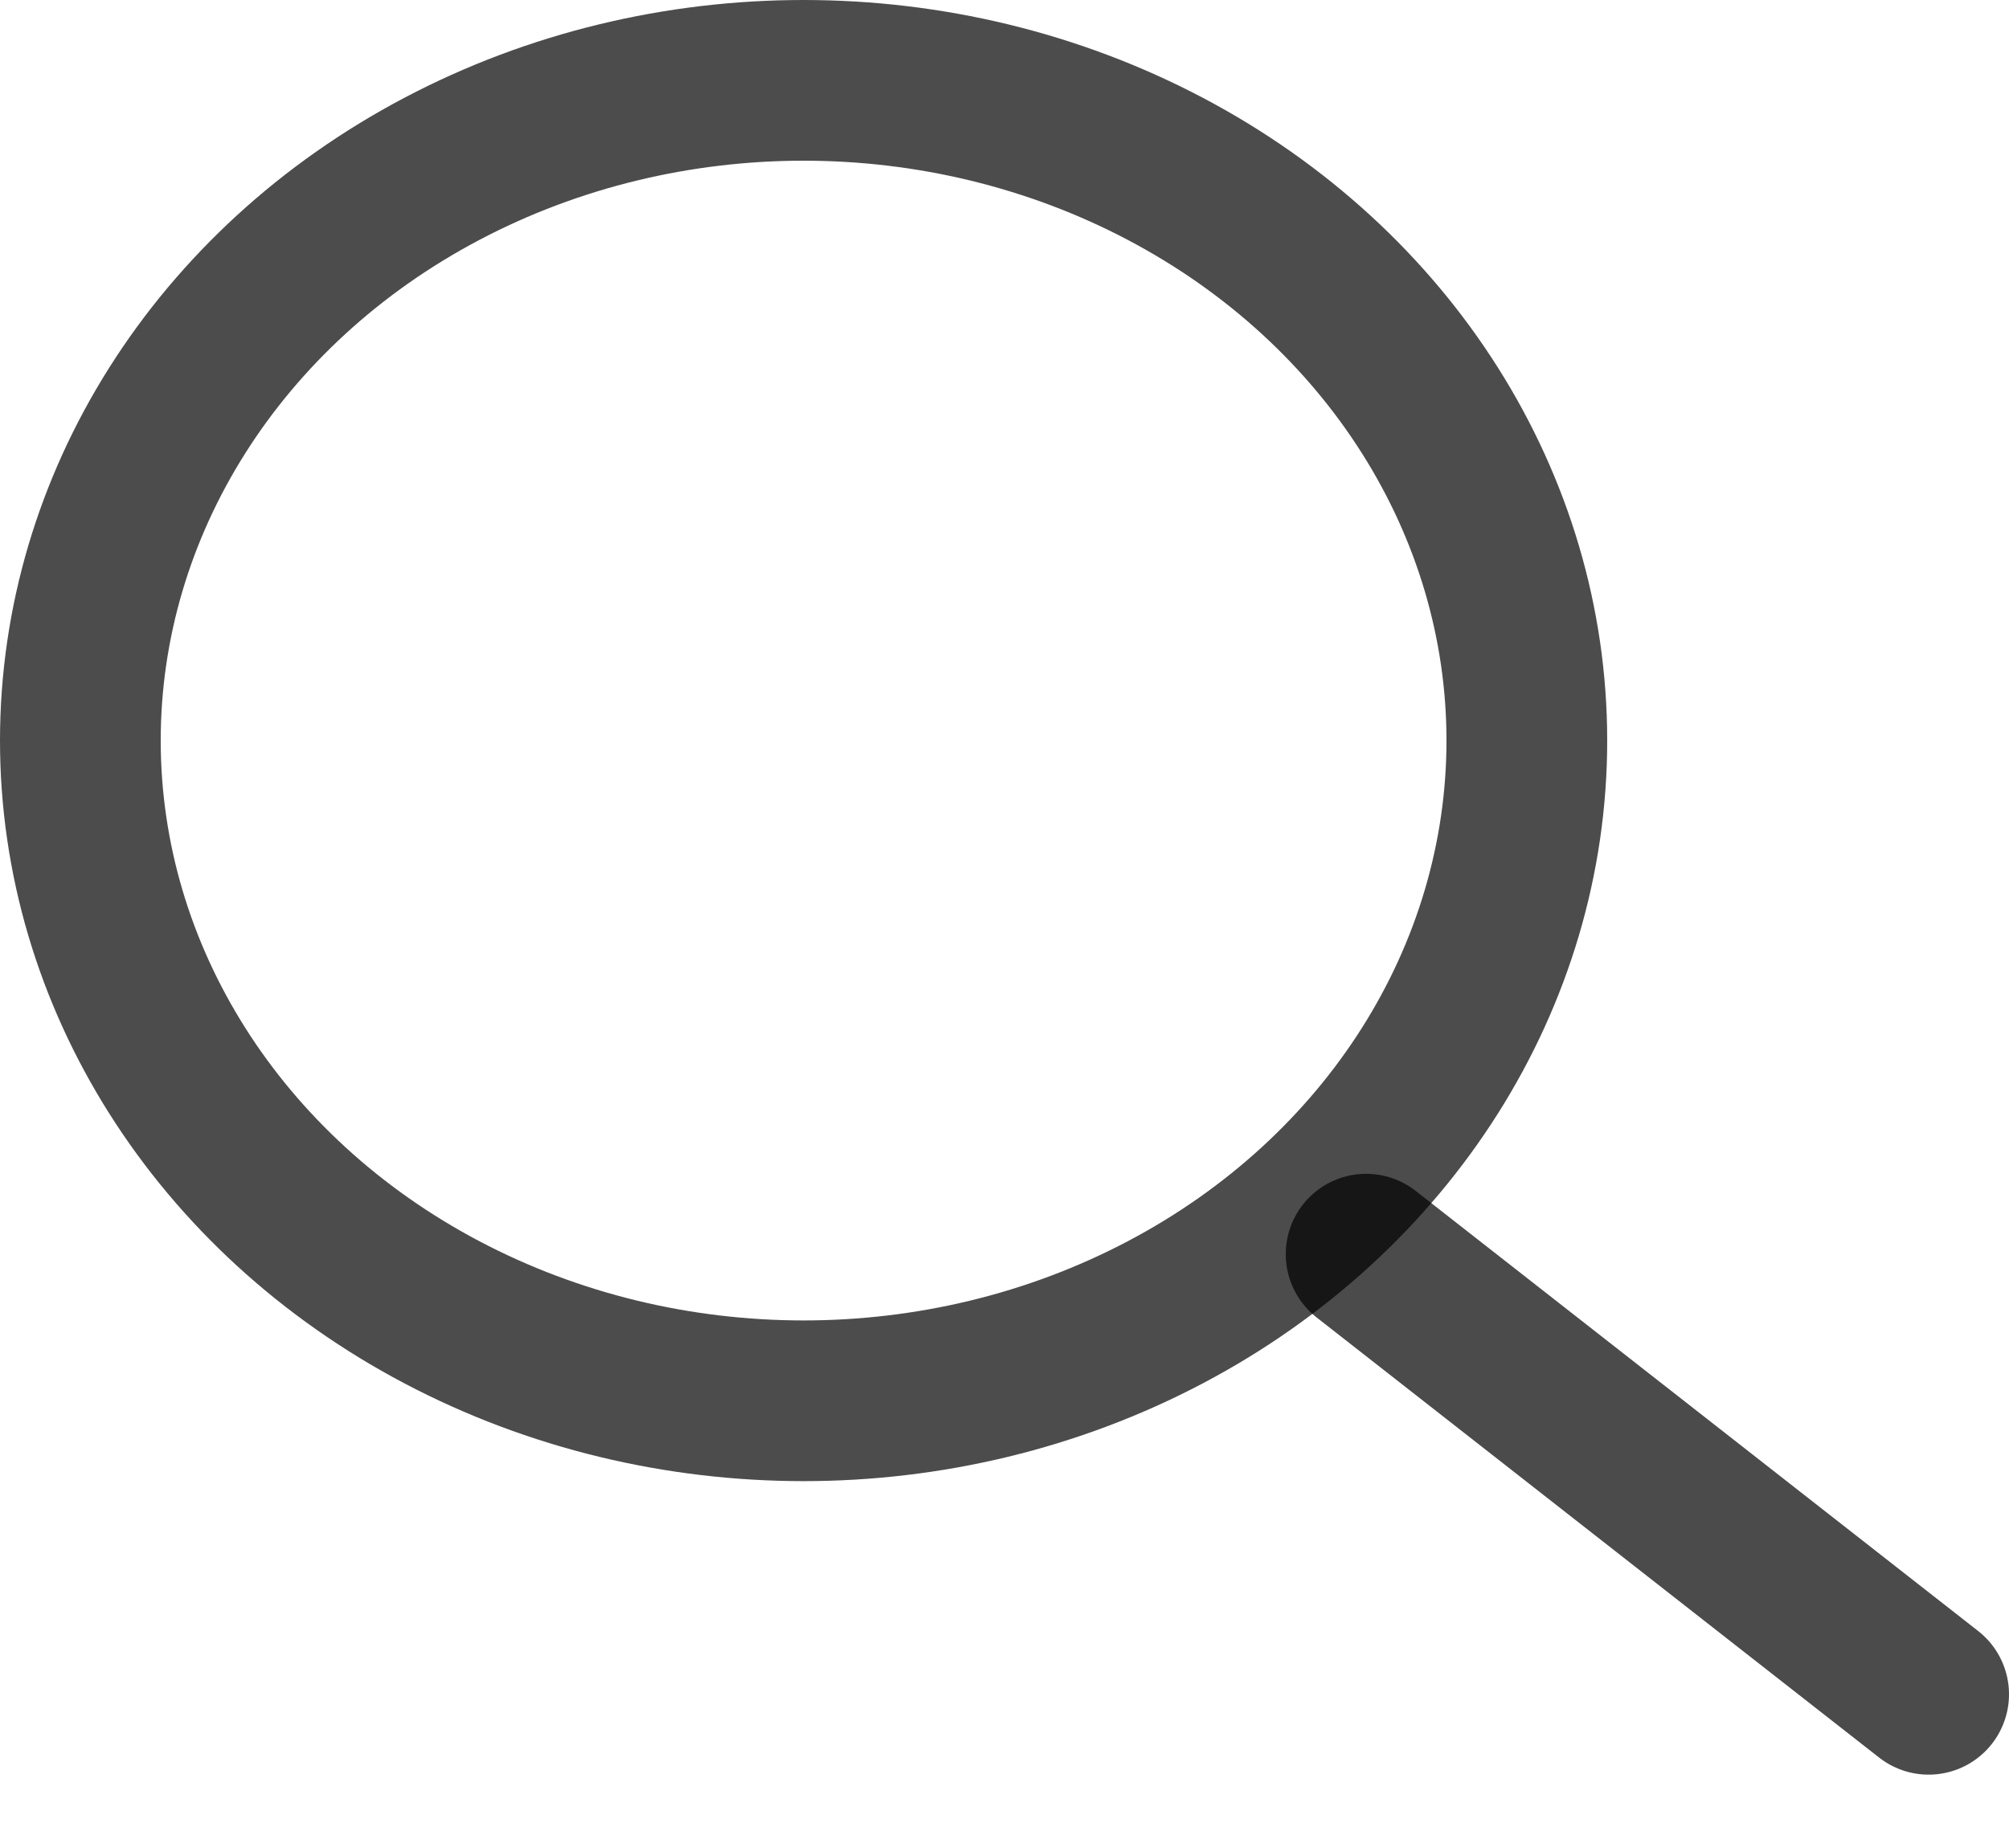
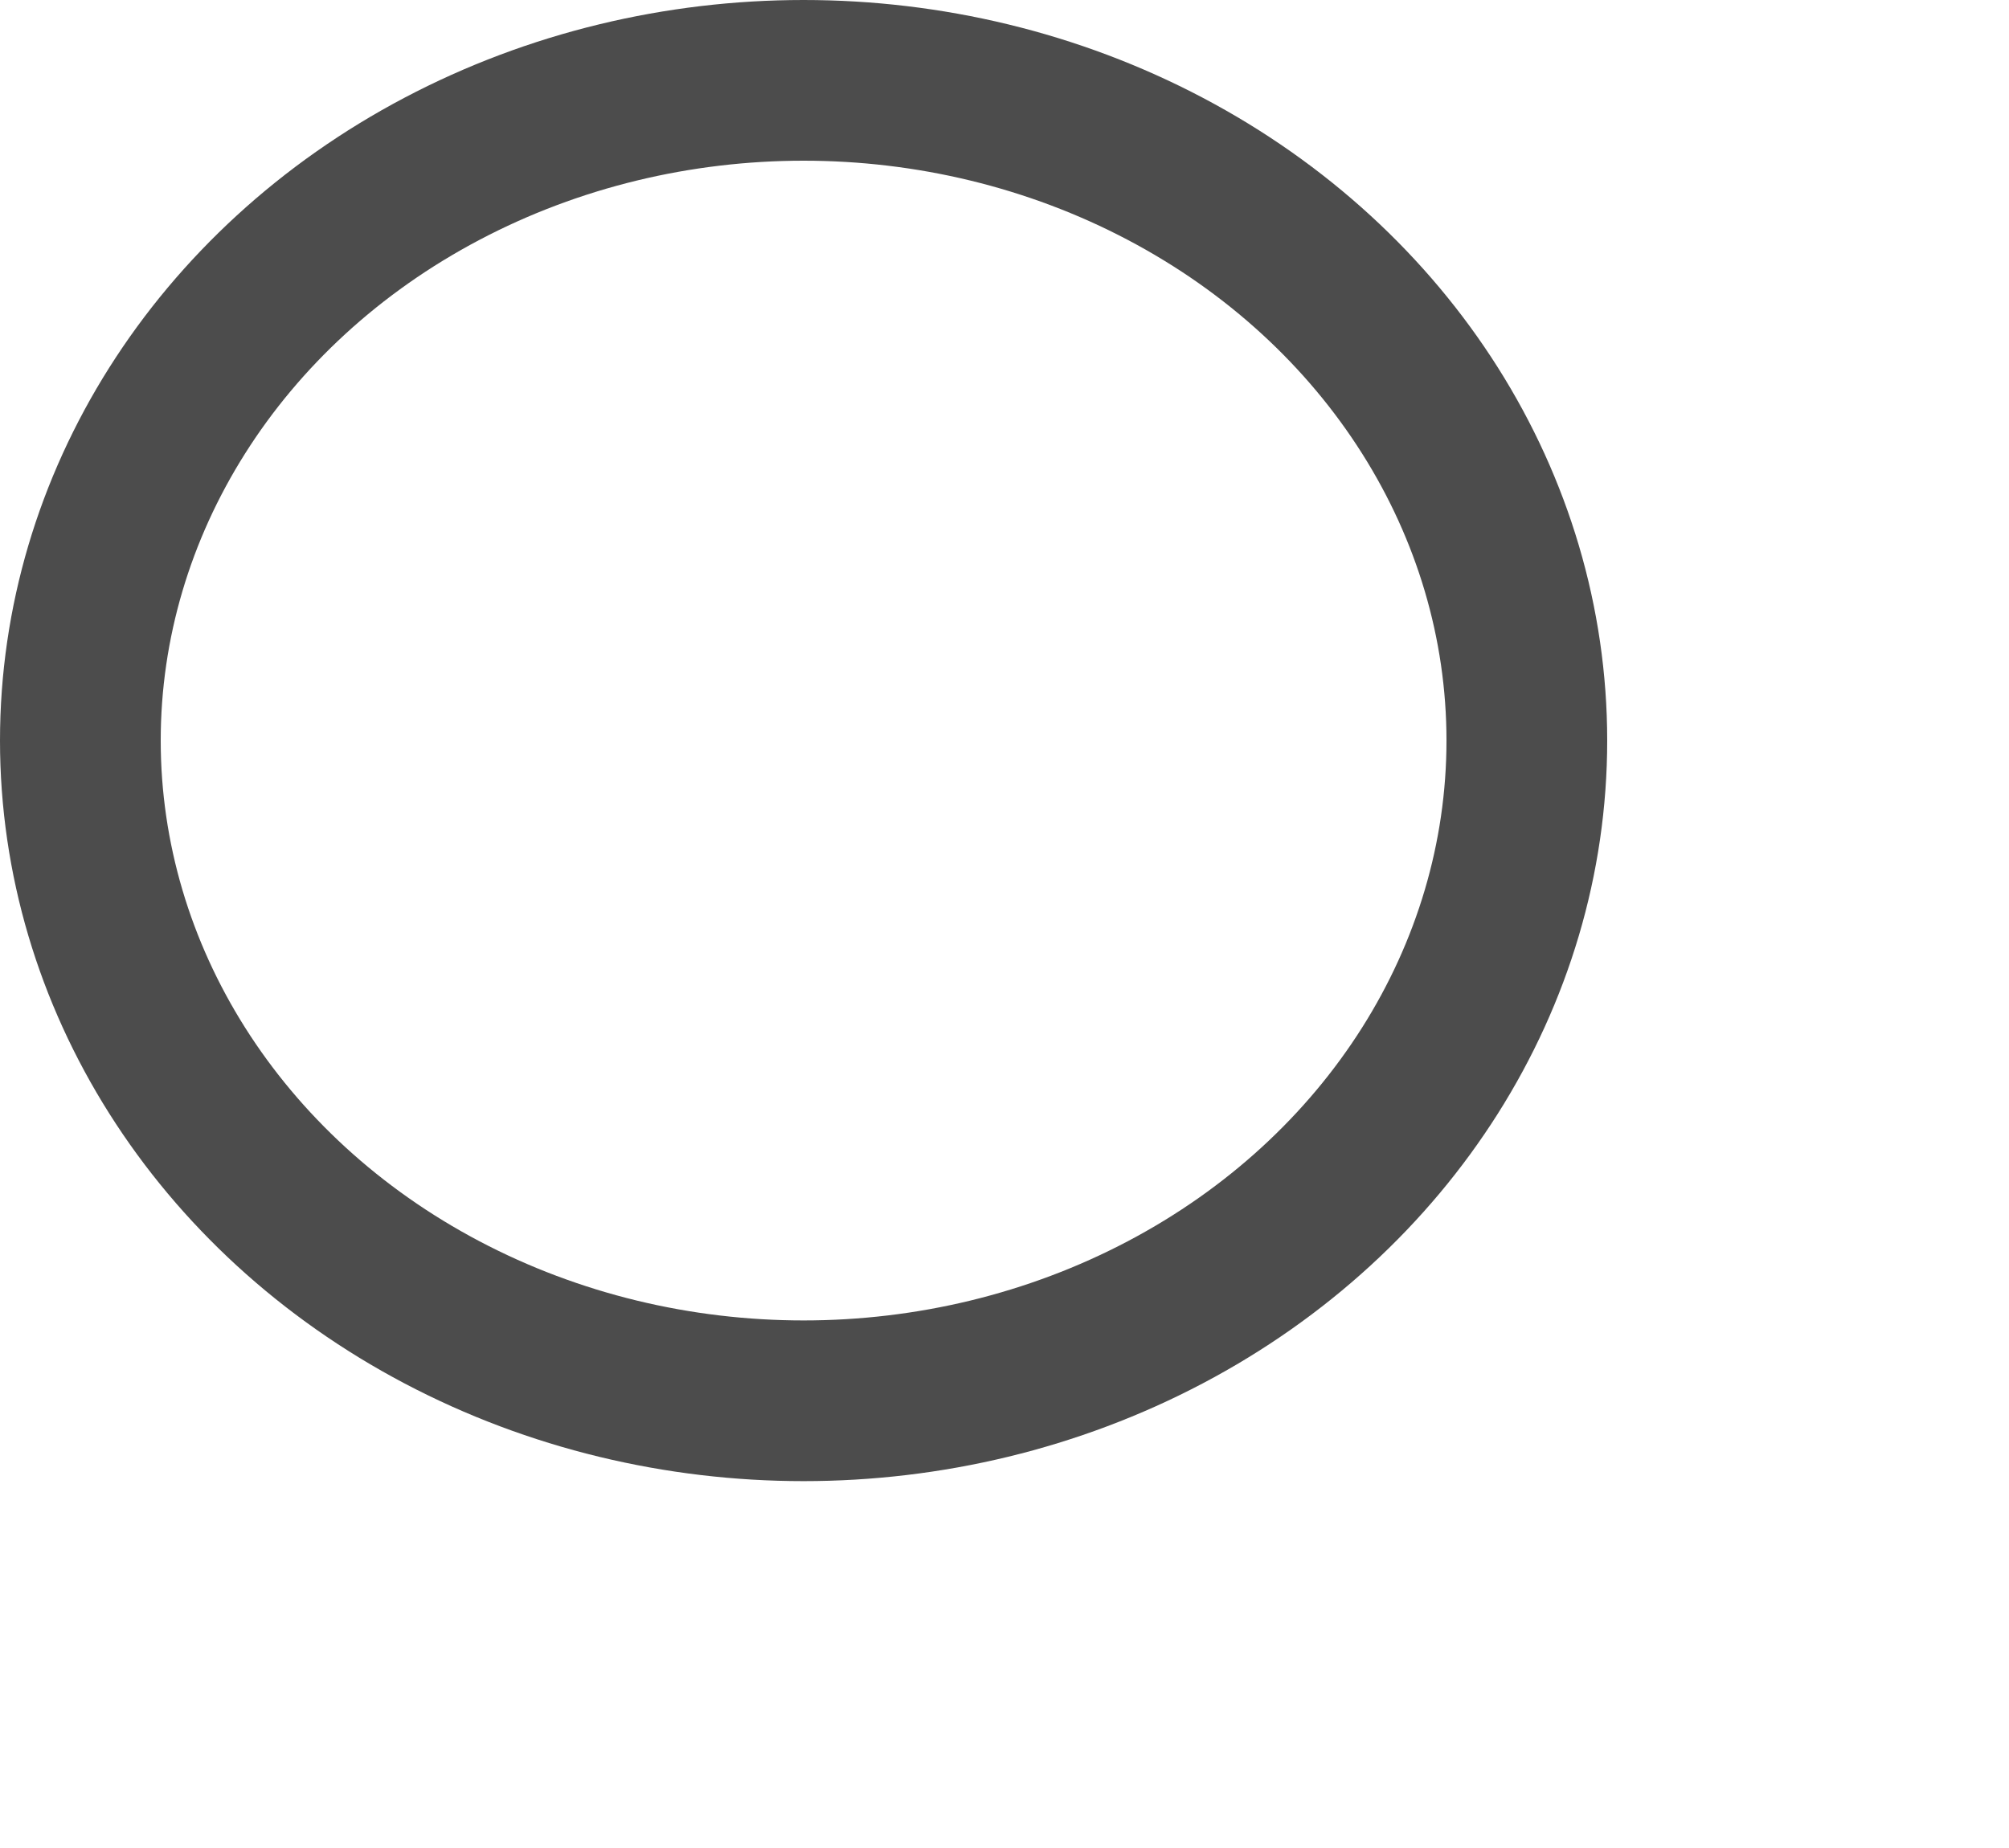
<svg xmlns="http://www.w3.org/2000/svg" width="25px" height="23px" viewBox="0 0 25 23" version="1.1">
  <title>Group 15</title>
  <desc>Created with Sketch.</desc>
  <g id="Page-1" stroke="none" stroke-width="1" fill="none" fill-rule="evenodd">
    <g id="404" transform="translate(-1356, -51)" fill-rule="nonzero" stroke="#000000" stroke-width="2">
      <g id="Group-15" transform="translate(1357, 52)">
        <ellipse id="Oval" opacity="0.703" cx="9" cy="8.217" rx="9" ry="8.217" />
-         <path d="M16,14.609 L23,20.087" id="Line-6" opacity="0.704" stroke-linecap="round" />
      </g>
    </g>
  </g>
</svg>